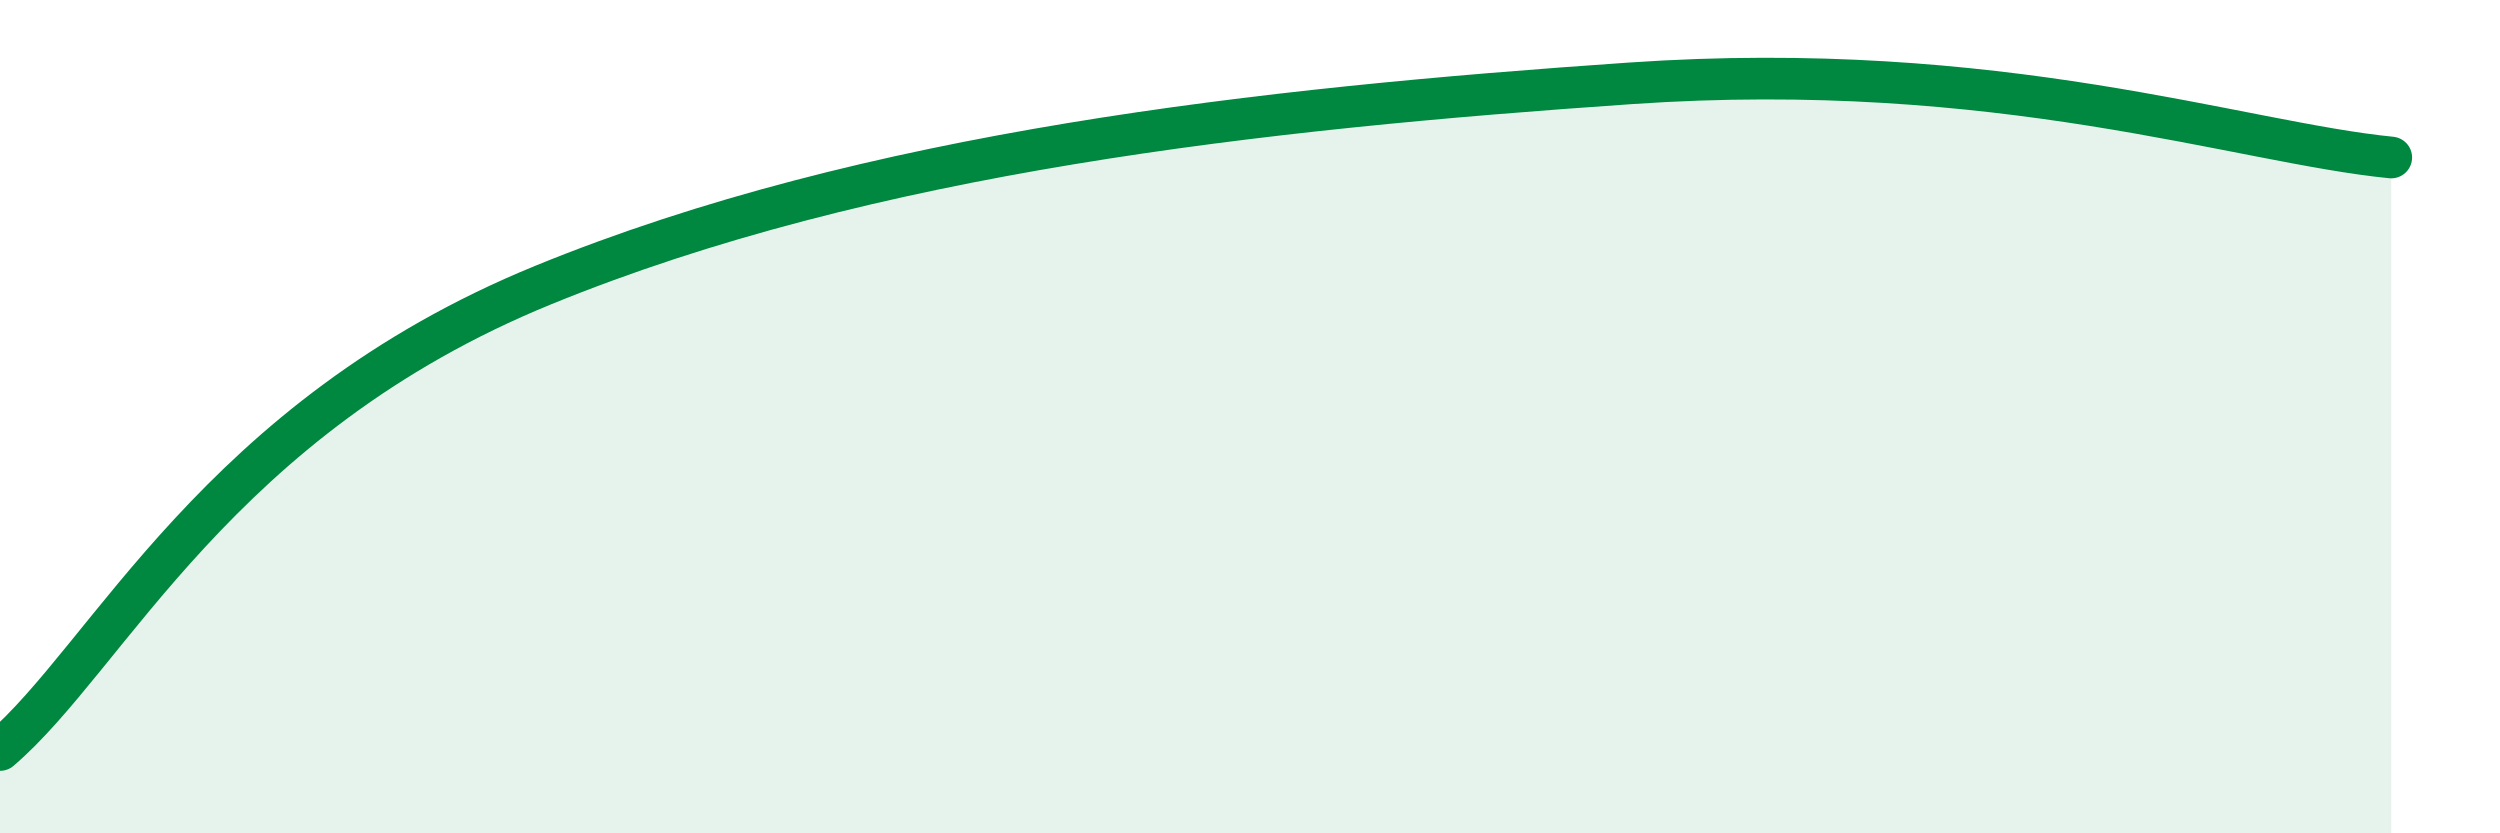
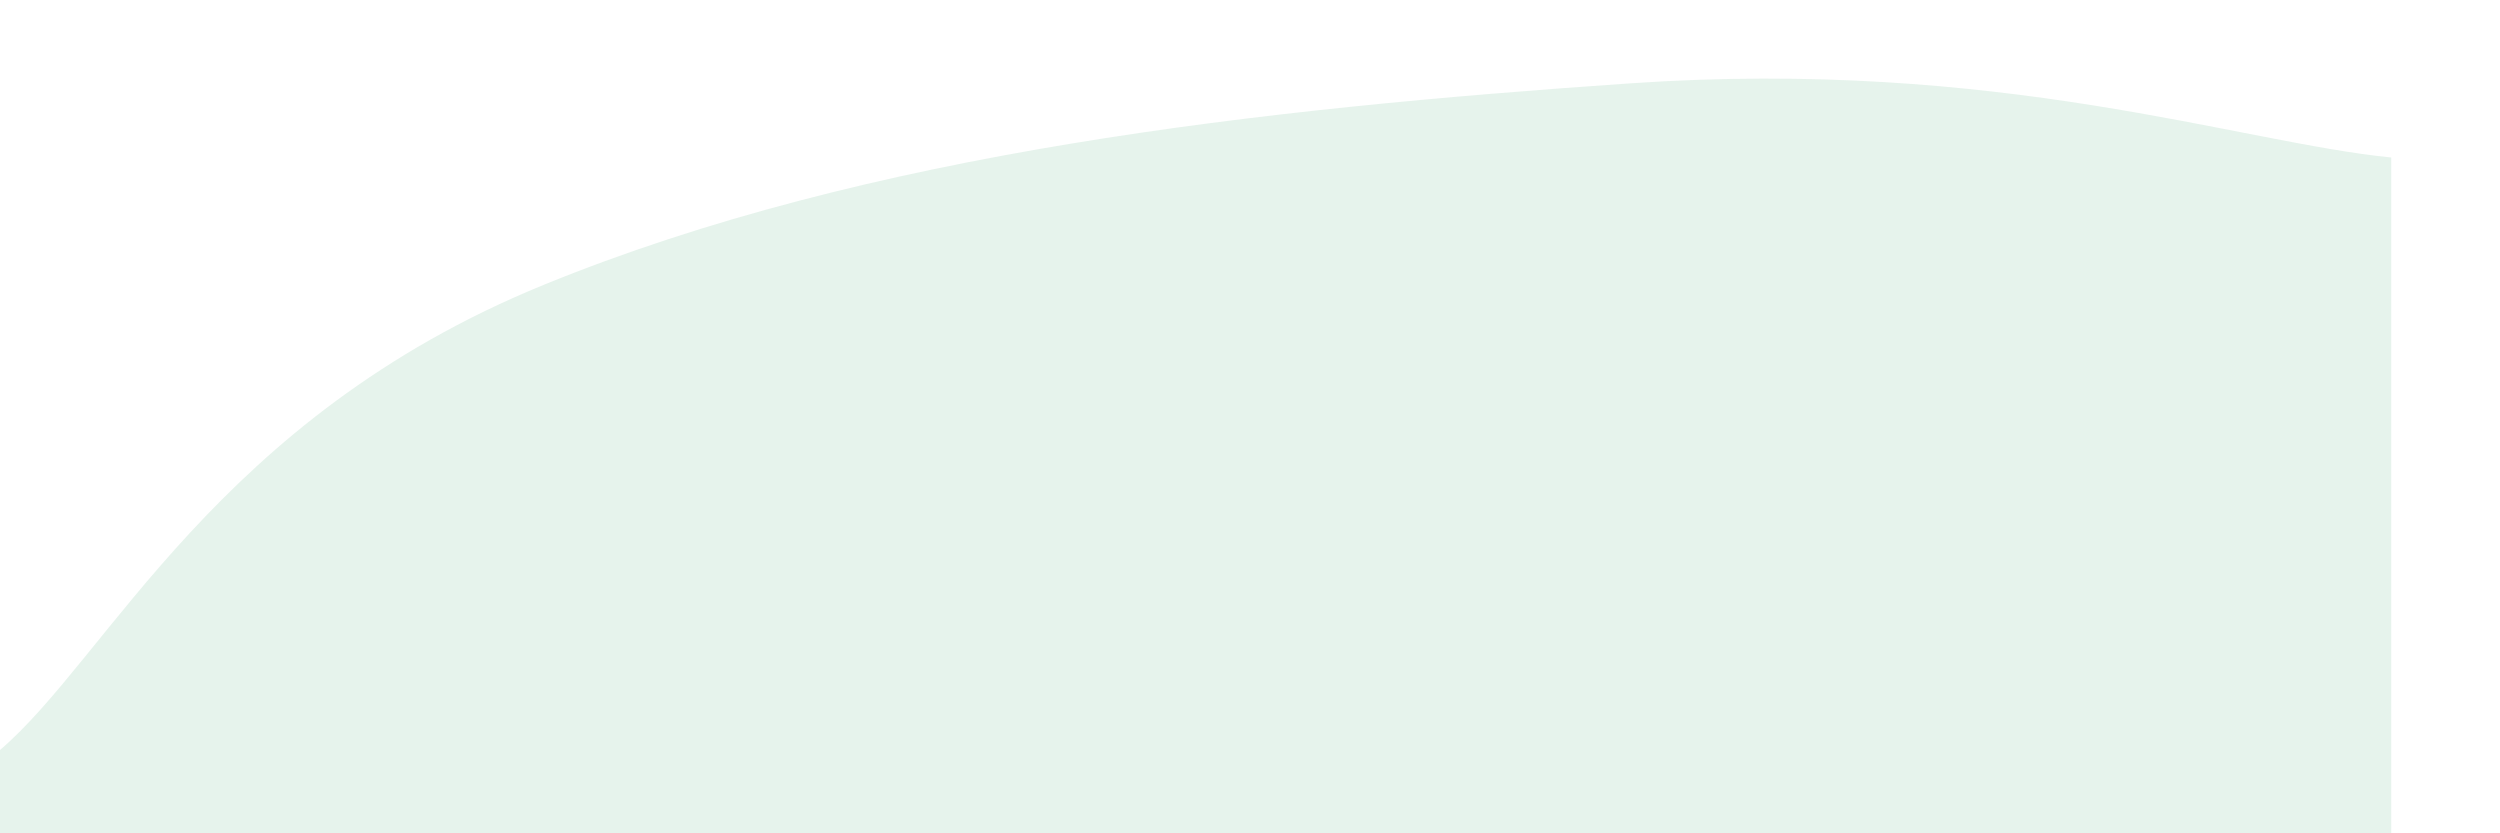
<svg xmlns="http://www.w3.org/2000/svg" width="60" height="20" viewBox="0 0 60 20">
  <path d="M 0,18 C 2.61,15.77 5.21,10.04 13.04,6.84 C 20.87,3.64 30.26,2.61 39.13,2 C 48,1.39 53.74,3.42 57.39,3.78L57.39 20L0 20Z" fill="#008740" opacity="0.1" stroke-linecap="round" stroke-linejoin="round" />
-   <path d="M 0,18 C 2.61,15.77 5.21,10.04 13.04,6.84 C 20.87,3.64 30.26,2.61 39.13,2 C 48,1.39 53.74,3.42 57.39,3.78" stroke="#008740" stroke-width="1" fill="none" stroke-linecap="round" stroke-linejoin="round" />
</svg>